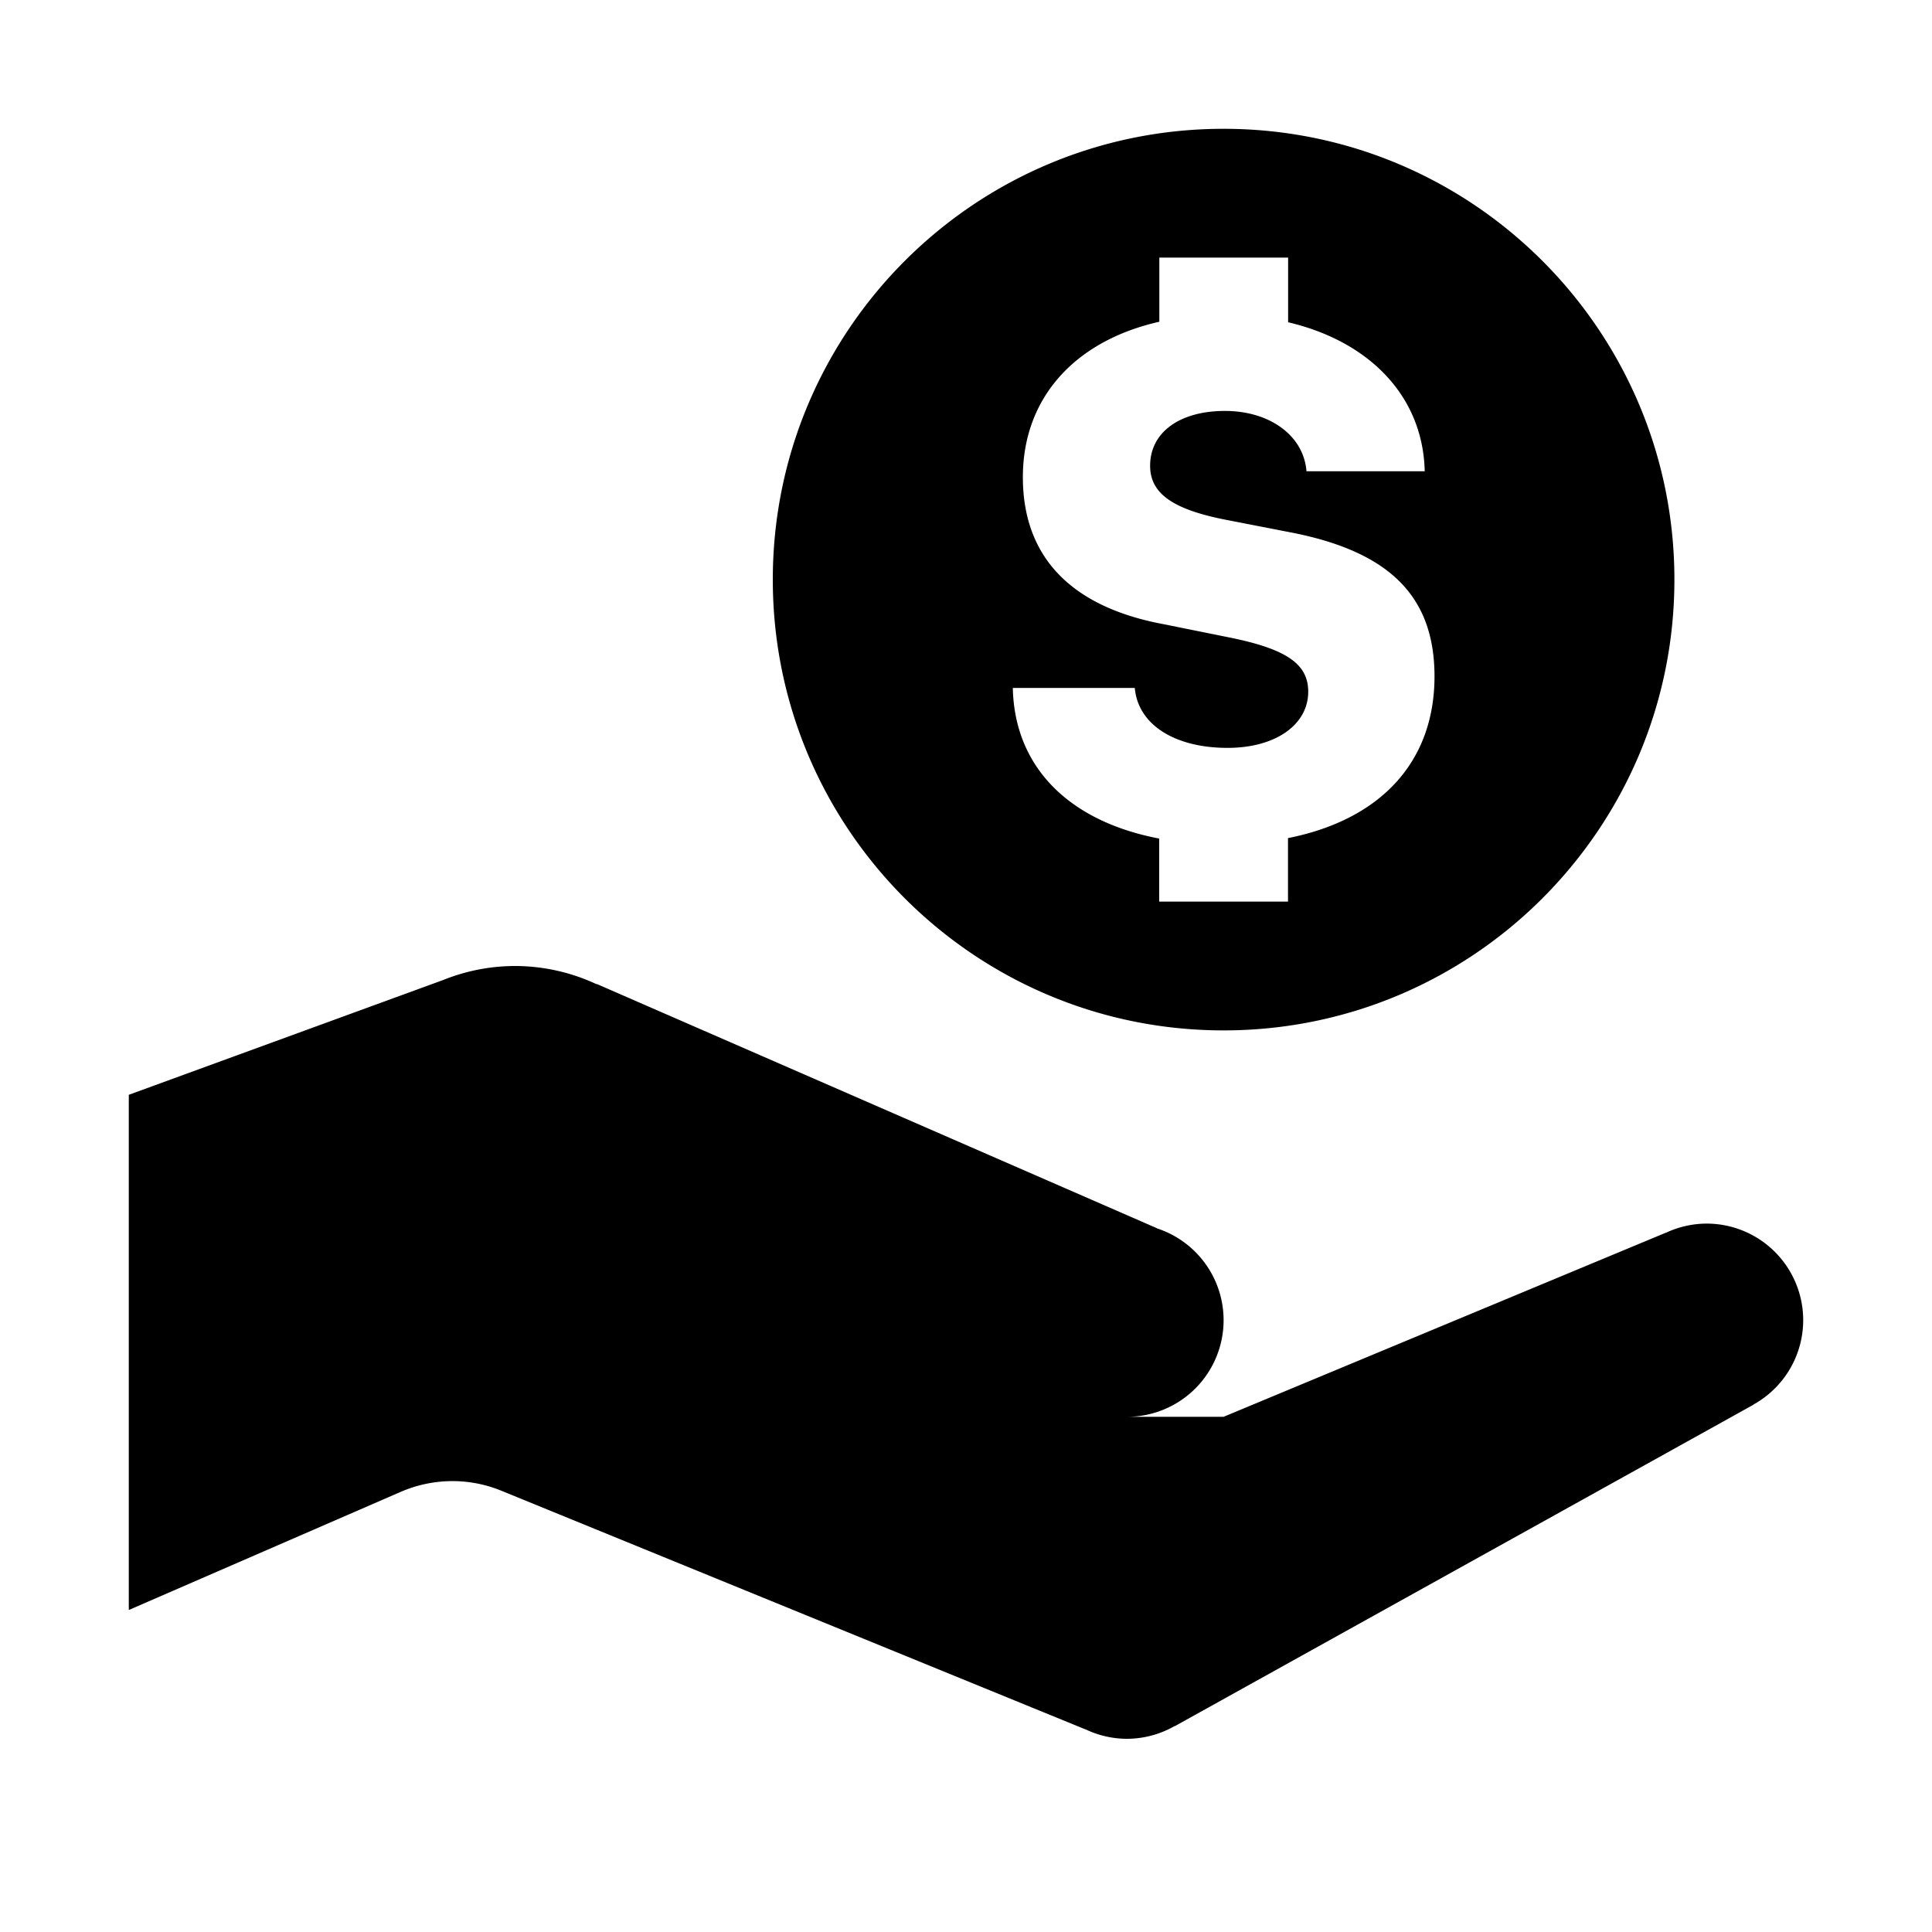
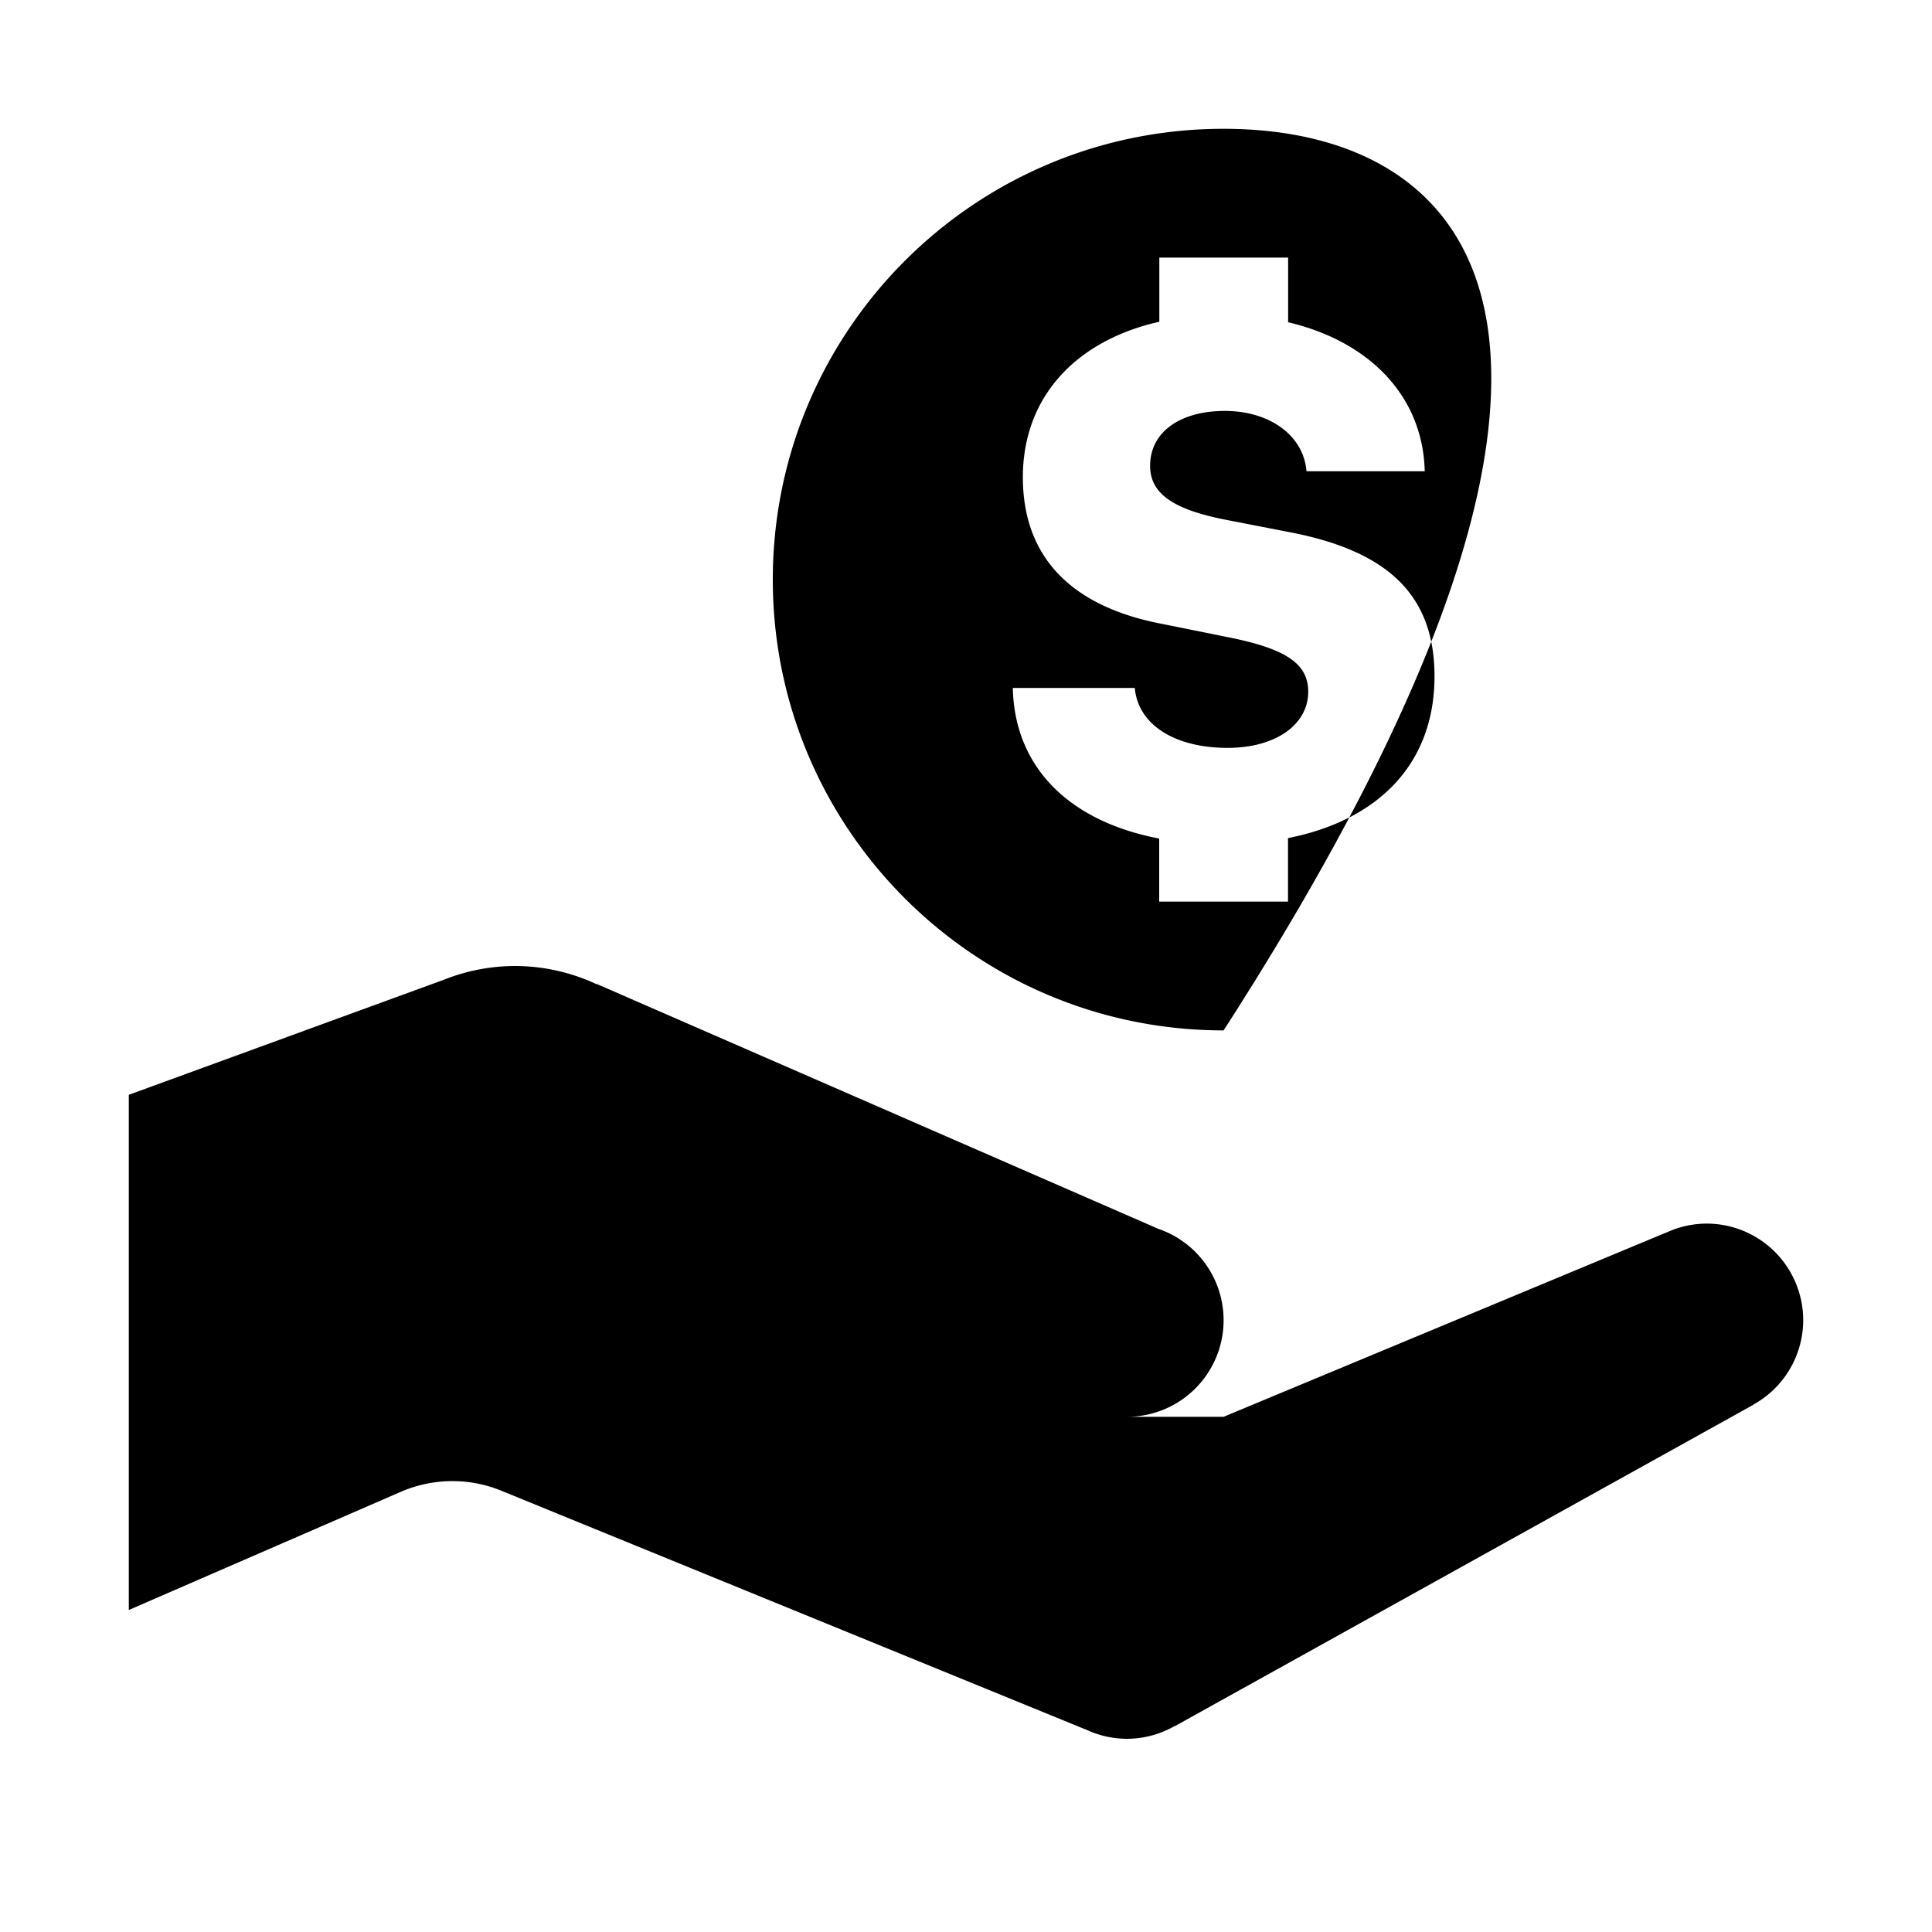
<svg xmlns="http://www.w3.org/2000/svg" viewBox="0 0 30 30" width="60px" height="60px">
-   <path d="M 19 2 C 15.134 2 12 5.134 12 9 C 12 12.866 15.134 16 19 16 C 22.866 16 26 12.866 26 9 C 26 5.134 22.866 2 19 2 z M 18.002 4 L 20.002 4 L 20.002 5.004 C 21.27 5.302 22.097 6.158 22.123 7.318 L 20.287 7.318 C 20.244 6.766 19.72 6.381 19.02 6.381 C 18.32 6.381 17.859 6.712 17.859 7.232 C 17.859 7.66 18.206 7.908 19.029 8.07 L 20.037 8.266 C 21.581 8.564 22.275 9.264 22.275 10.504 C 22.274 11.84 21.428 12.731 20 13.014 L 20 14 L 18 14 L 18 13.021 C 16.606 12.756 15.753 11.918 15.727 10.682 L 17.621 10.682 C 17.67 11.251 18.239 11.613 19.062 11.613 C 19.805 11.613 20.314 11.255 20.314 10.74 C 20.314 10.307 19.971 10.075 19.078 9.896 L 18.051 9.689 C 16.621 9.418 15.883 8.639 15.883 7.41 C 15.883 6.173 16.696 5.291 18.002 4.996 L 18.002 4 z M 8 15 A 3 3 0 0 0 6.883 15.217 L 2 17 L 2 25 L 6.221 23.166 C 6.719 22.95 7.282 22.942 7.785 23.148 L 16.85 26.852 C 16.85 26.852 16.853 26.852 16.854 26.852 A 1.5 1.5 0 0 0 17.5 27 A 1.5 1.5 0 0 0 18.238 26.803 C 18.238 26.803 18.244 26.803 18.244 26.803 L 27.23 21.811 L 27.229 21.809 A 1.5 1.5 0 0 0 28 20.5 A 1.5 1.5 0 0 0 26.5 19 A 1.5 1.5 0 0 0 25.863 19.145 L 25.863 19.143 L 19 22 L 17.5 22 A 1.5 1.5 0 0 0 19 20.5 A 1.5 1.5 0 0 0 17.965 19.074 L 17.965 19.072 L 9.271 15.281 L 9.26 15.281 A 3 3 0 0 0 8 15 z" />
+   <path d="M 19 2 C 15.134 2 12 5.134 12 9 C 12 12.866 15.134 16 19 16 C 26 5.134 22.866 2 19 2 z M 18.002 4 L 20.002 4 L 20.002 5.004 C 21.27 5.302 22.097 6.158 22.123 7.318 L 20.287 7.318 C 20.244 6.766 19.72 6.381 19.02 6.381 C 18.32 6.381 17.859 6.712 17.859 7.232 C 17.859 7.66 18.206 7.908 19.029 8.07 L 20.037 8.266 C 21.581 8.564 22.275 9.264 22.275 10.504 C 22.274 11.84 21.428 12.731 20 13.014 L 20 14 L 18 14 L 18 13.021 C 16.606 12.756 15.753 11.918 15.727 10.682 L 17.621 10.682 C 17.67 11.251 18.239 11.613 19.062 11.613 C 19.805 11.613 20.314 11.255 20.314 10.74 C 20.314 10.307 19.971 10.075 19.078 9.896 L 18.051 9.689 C 16.621 9.418 15.883 8.639 15.883 7.41 C 15.883 6.173 16.696 5.291 18.002 4.996 L 18.002 4 z M 8 15 A 3 3 0 0 0 6.883 15.217 L 2 17 L 2 25 L 6.221 23.166 C 6.719 22.95 7.282 22.942 7.785 23.148 L 16.85 26.852 C 16.85 26.852 16.853 26.852 16.854 26.852 A 1.5 1.5 0 0 0 17.5 27 A 1.5 1.5 0 0 0 18.238 26.803 C 18.238 26.803 18.244 26.803 18.244 26.803 L 27.23 21.811 L 27.229 21.809 A 1.5 1.5 0 0 0 28 20.5 A 1.5 1.5 0 0 0 26.5 19 A 1.5 1.5 0 0 0 25.863 19.145 L 25.863 19.143 L 19 22 L 17.5 22 A 1.5 1.5 0 0 0 19 20.5 A 1.5 1.5 0 0 0 17.965 19.074 L 17.965 19.072 L 9.271 15.281 L 9.26 15.281 A 3 3 0 0 0 8 15 z" />
</svg>